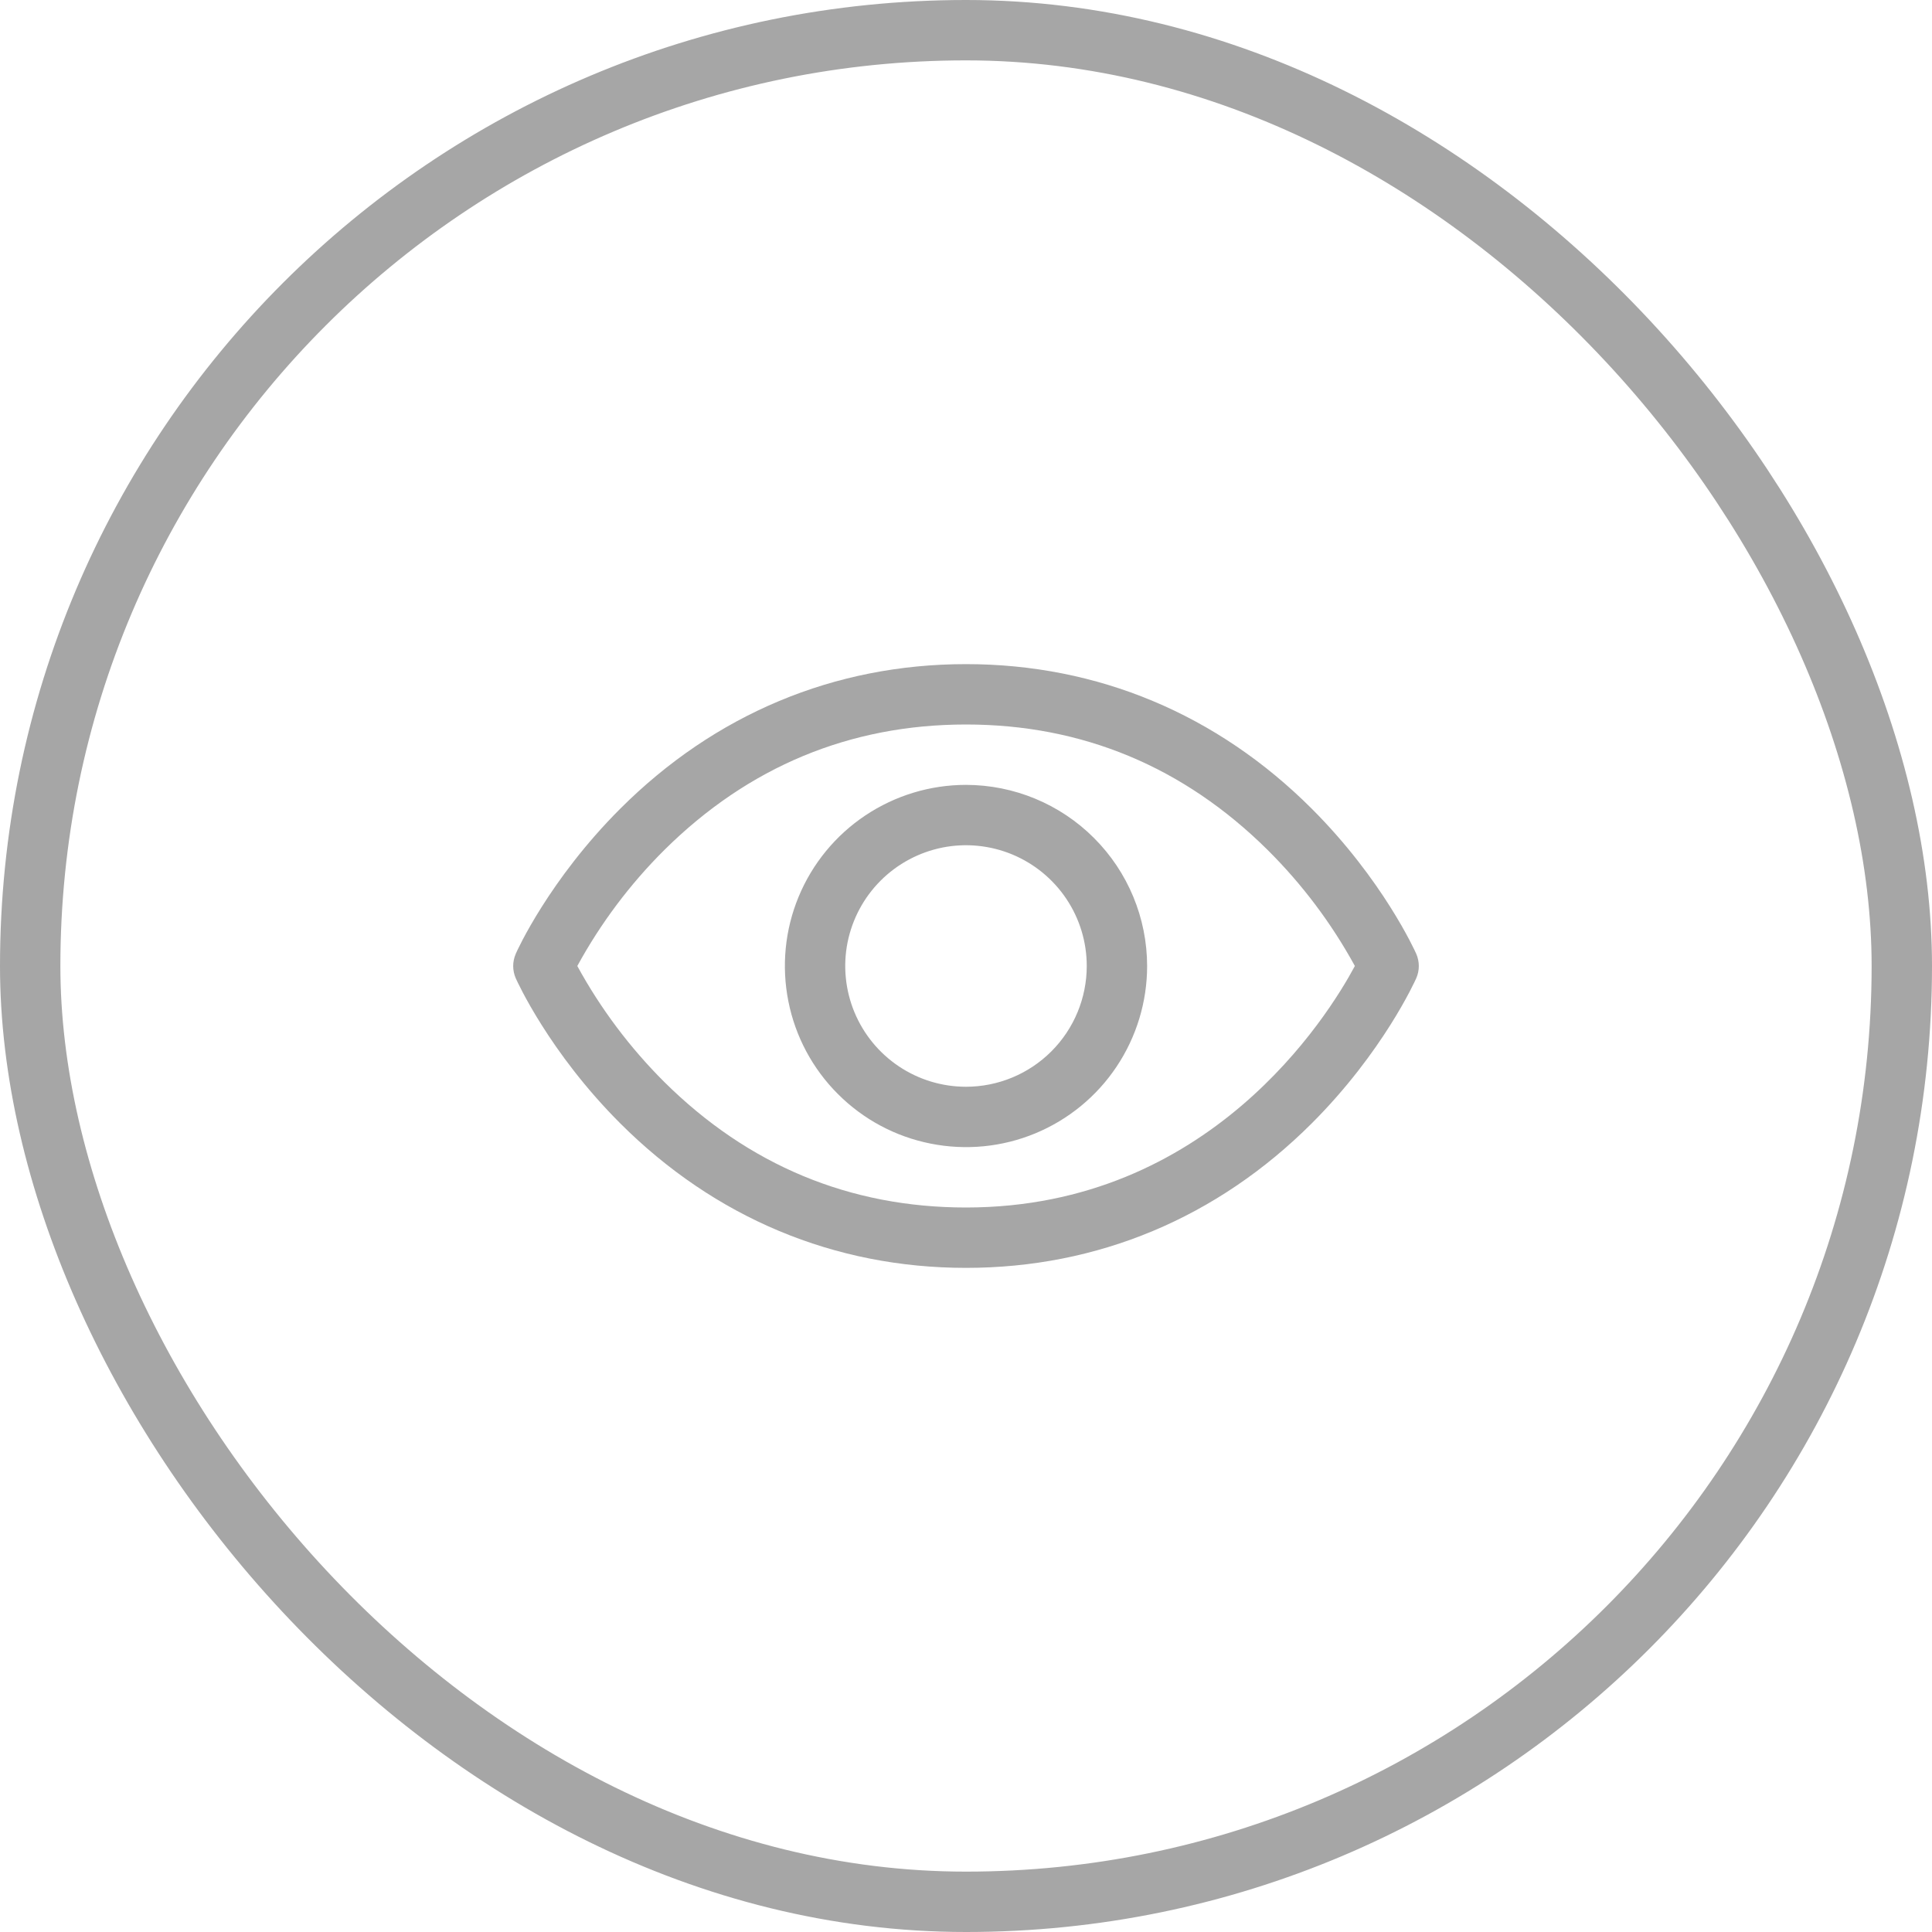
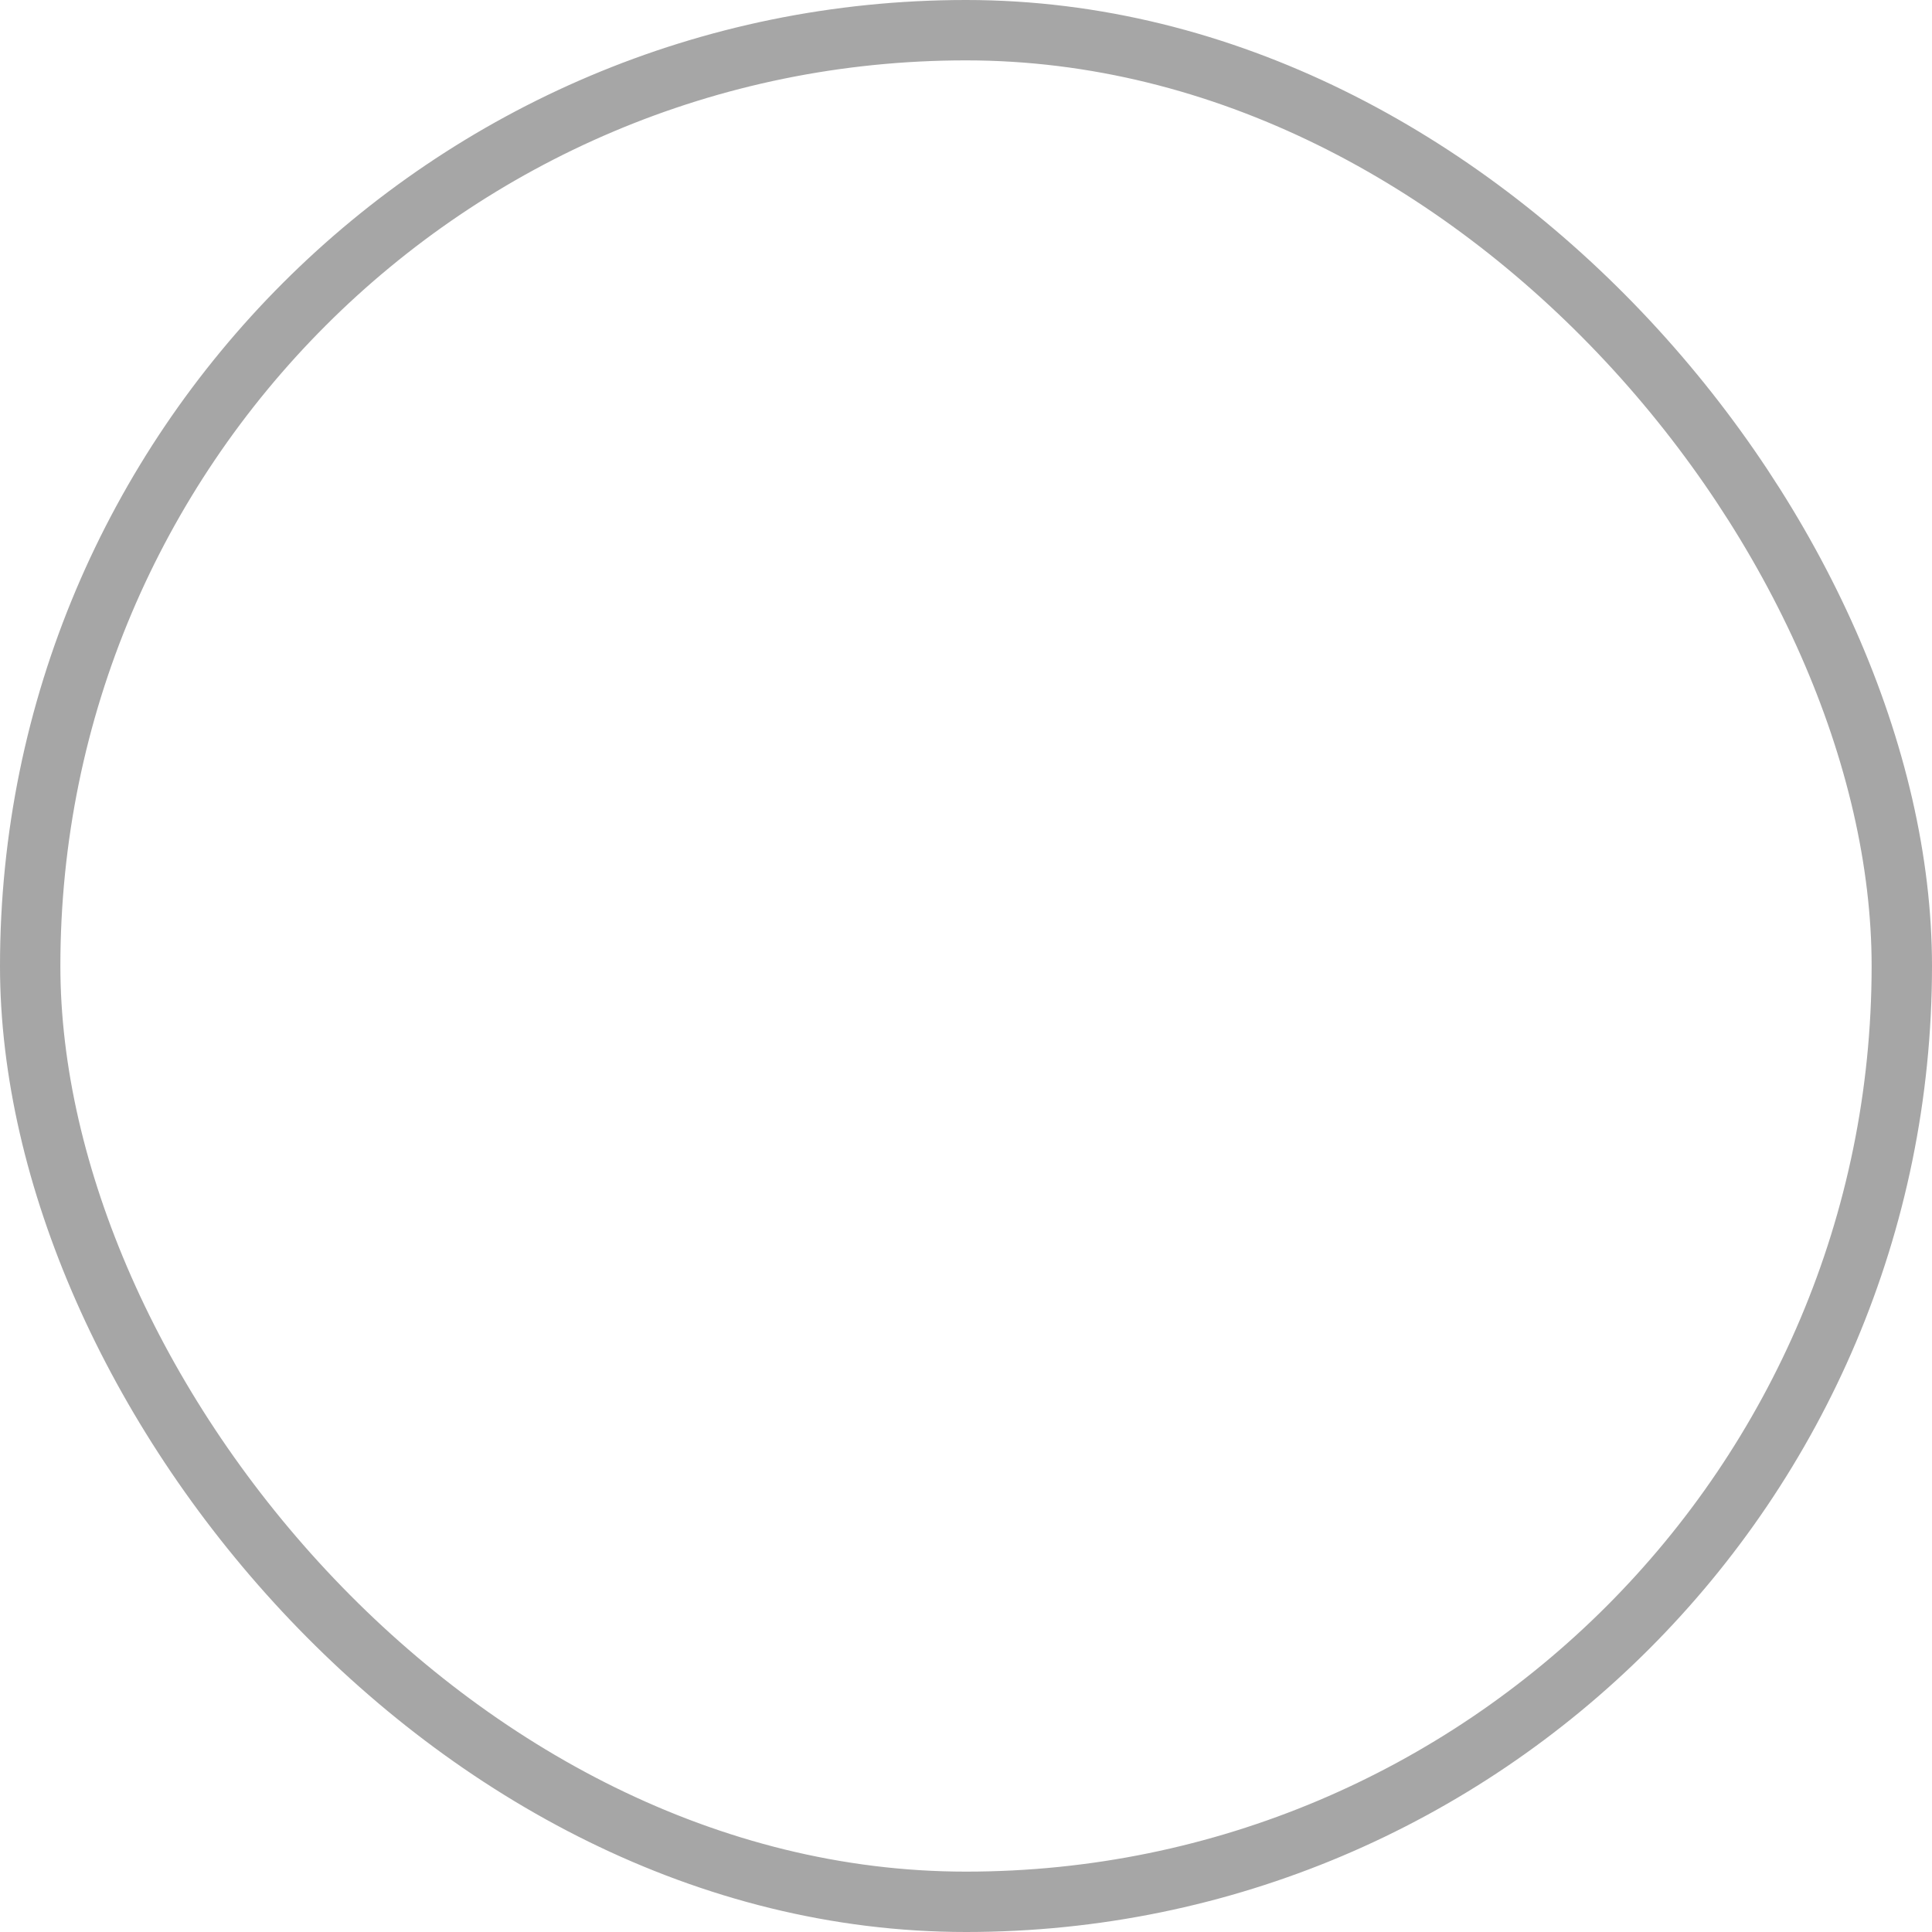
<svg xmlns="http://www.w3.org/2000/svg" width="32" height="32" viewBox="0 0 32 32" fill="none">
  <rect x="0.5" y="0.5" width="31" height="31" rx="15.5" stroke="#A6A6A6" />
-   <path d="M23.457 15.797C23.435 15.748 22.906 14.574 21.729 13.397C20.161 11.829 18.18 11 16 11C13.82 11 11.839 11.829 10.271 13.397C9.094 14.574 8.562 15.75 8.543 15.797C8.515 15.861 8.5 15.931 8.5 16.001C8.5 16.071 8.515 16.14 8.543 16.204C8.565 16.253 9.094 17.427 10.271 18.604C11.839 20.171 13.82 21 16 21C18.18 21 20.161 20.171 21.729 18.604C22.906 17.427 23.435 16.253 23.457 16.204C23.485 16.14 23.5 16.071 23.5 16.001C23.5 15.931 23.485 15.861 23.457 15.797ZM16 20C14.076 20 12.396 19.301 11.004 17.922C10.434 17.354 9.948 16.707 9.562 16C9.948 15.293 10.433 14.646 11.004 14.078C12.396 12.699 14.076 12 16 12C17.924 12 19.604 12.699 20.996 14.078C21.568 14.646 22.054 15.293 22.441 16C21.99 16.841 20.027 20 16 20ZM16 13C15.407 13 14.827 13.176 14.333 13.506C13.84 13.835 13.455 14.304 13.228 14.852C13.001 15.4 12.942 16.003 13.058 16.585C13.173 17.167 13.459 17.702 13.879 18.121C14.298 18.541 14.833 18.827 15.415 18.942C15.997 19.058 16.6 18.999 17.148 18.772C17.696 18.545 18.165 18.16 18.494 17.667C18.824 17.173 19 16.593 19 16C18.999 15.205 18.683 14.442 18.12 13.88C17.558 13.317 16.795 13.001 16 13ZM16 18C15.604 18 15.218 17.883 14.889 17.663C14.56 17.443 14.304 17.131 14.152 16.765C14.001 16.4 13.961 15.998 14.038 15.61C14.116 15.222 14.306 14.866 14.586 14.586C14.866 14.306 15.222 14.116 15.61 14.038C15.998 13.961 16.4 14.001 16.765 14.152C17.131 14.304 17.443 14.56 17.663 14.889C17.883 15.218 18 15.604 18 16C18 16.53 17.789 17.039 17.414 17.414C17.039 17.789 16.53 18 16 18Z" fill="#A6A6A6" />
</svg>